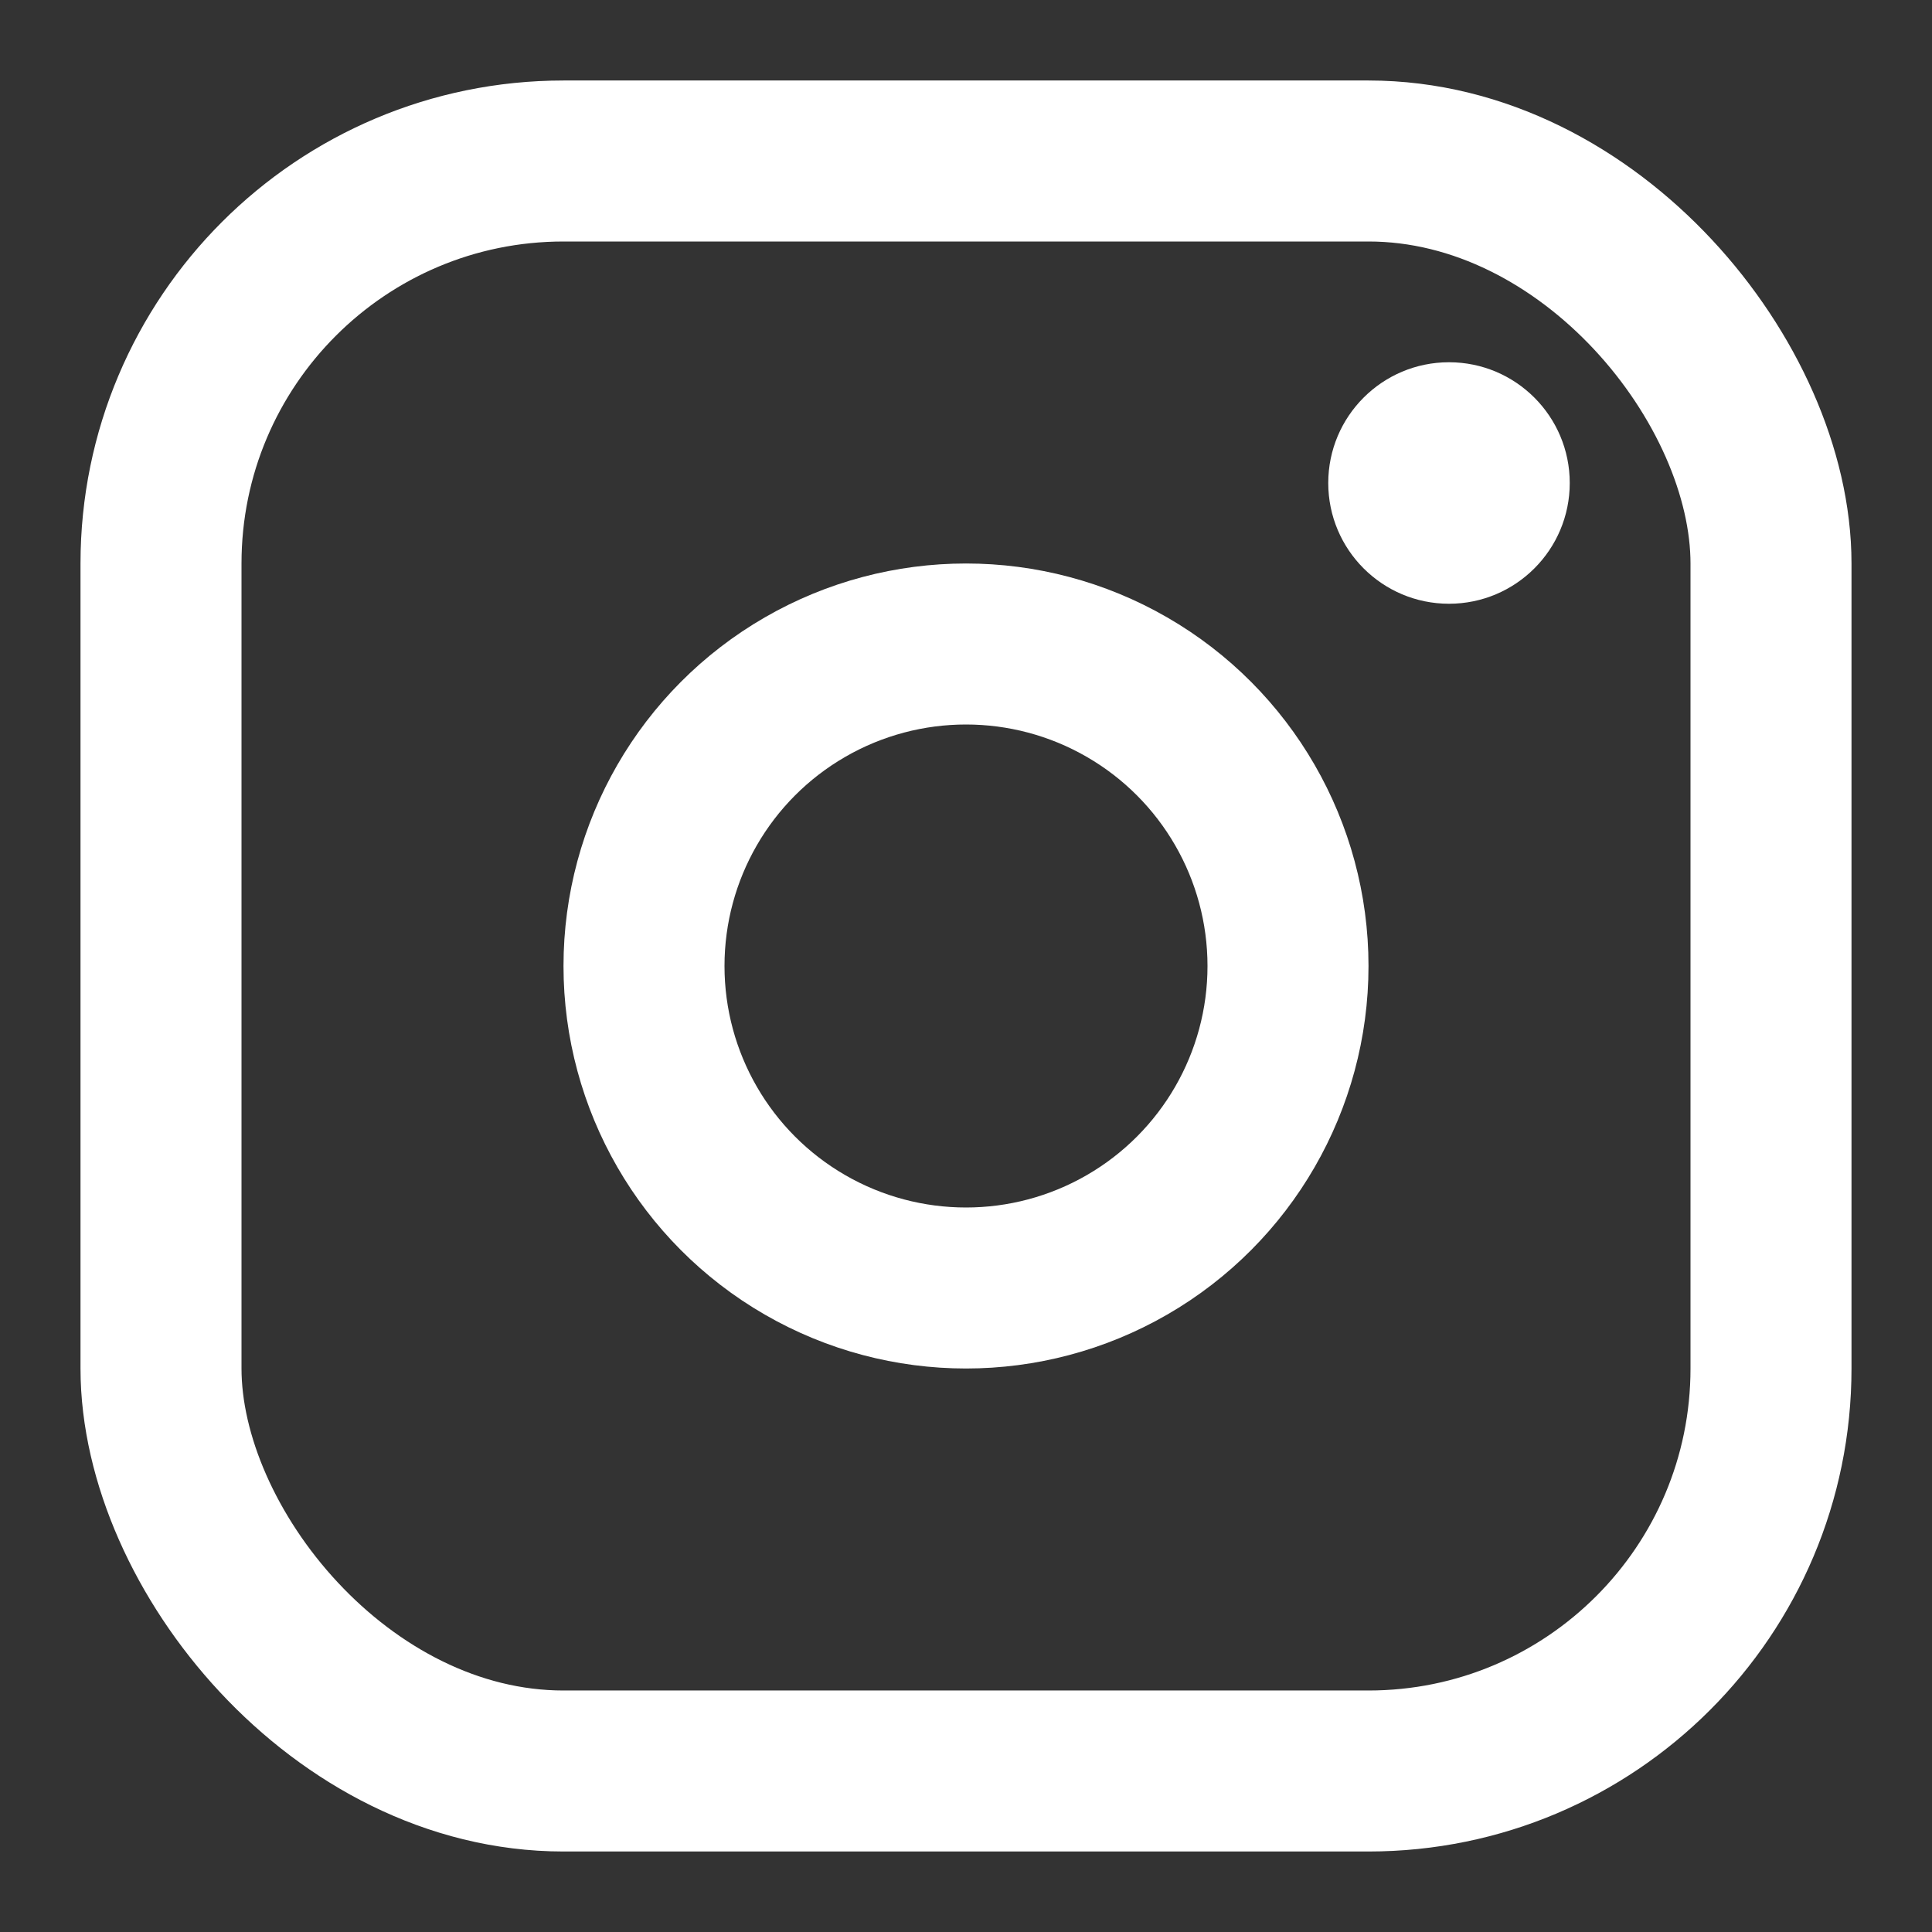
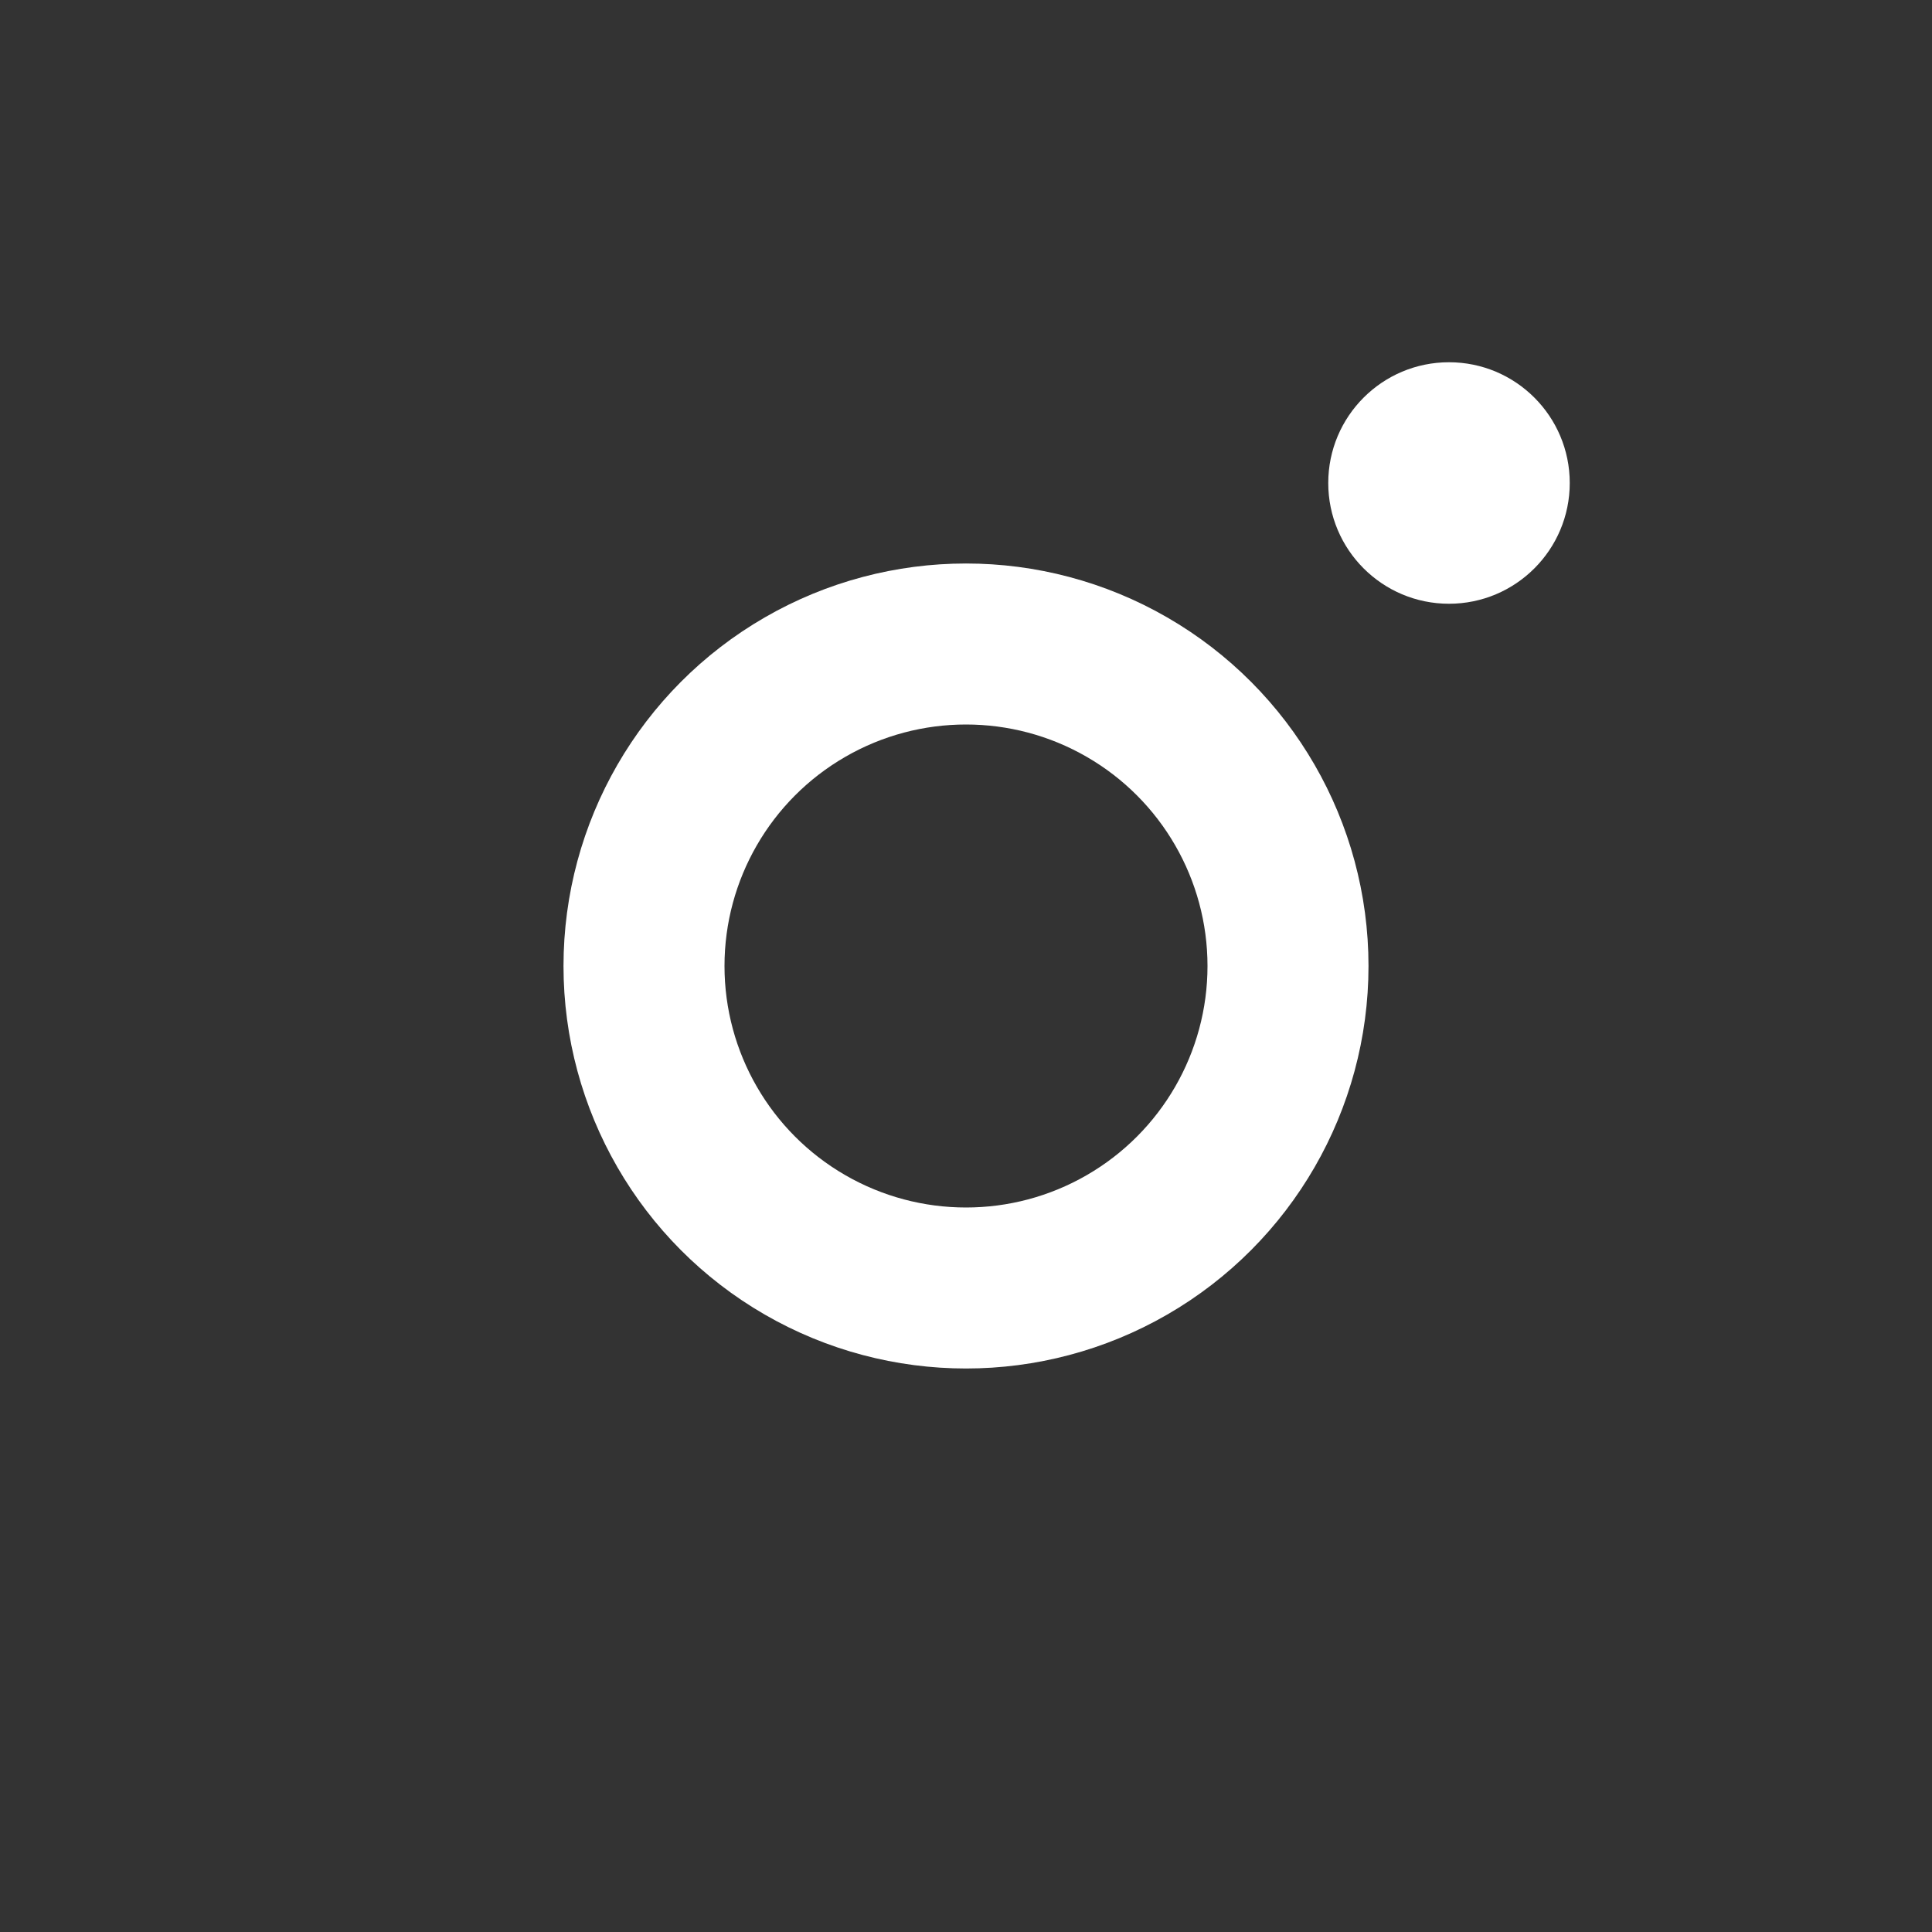
<svg xmlns="http://www.w3.org/2000/svg" viewBox="0 0 24 24" width="24" height="24">
  <rect x="0" y="0" width="24" height="24" fill="#333333" stroke="none" />
-   <rect x="2" y="2" width="20" height="20" rx="5" ry="5" fill="none" stroke="white" stroke-width="2" />
  <circle cx="12" cy="12" r="4" fill="none" stroke="white" stroke-width="2" />
  <circle cx="18" cy="6" r="1.5" fill="white" />
</svg>